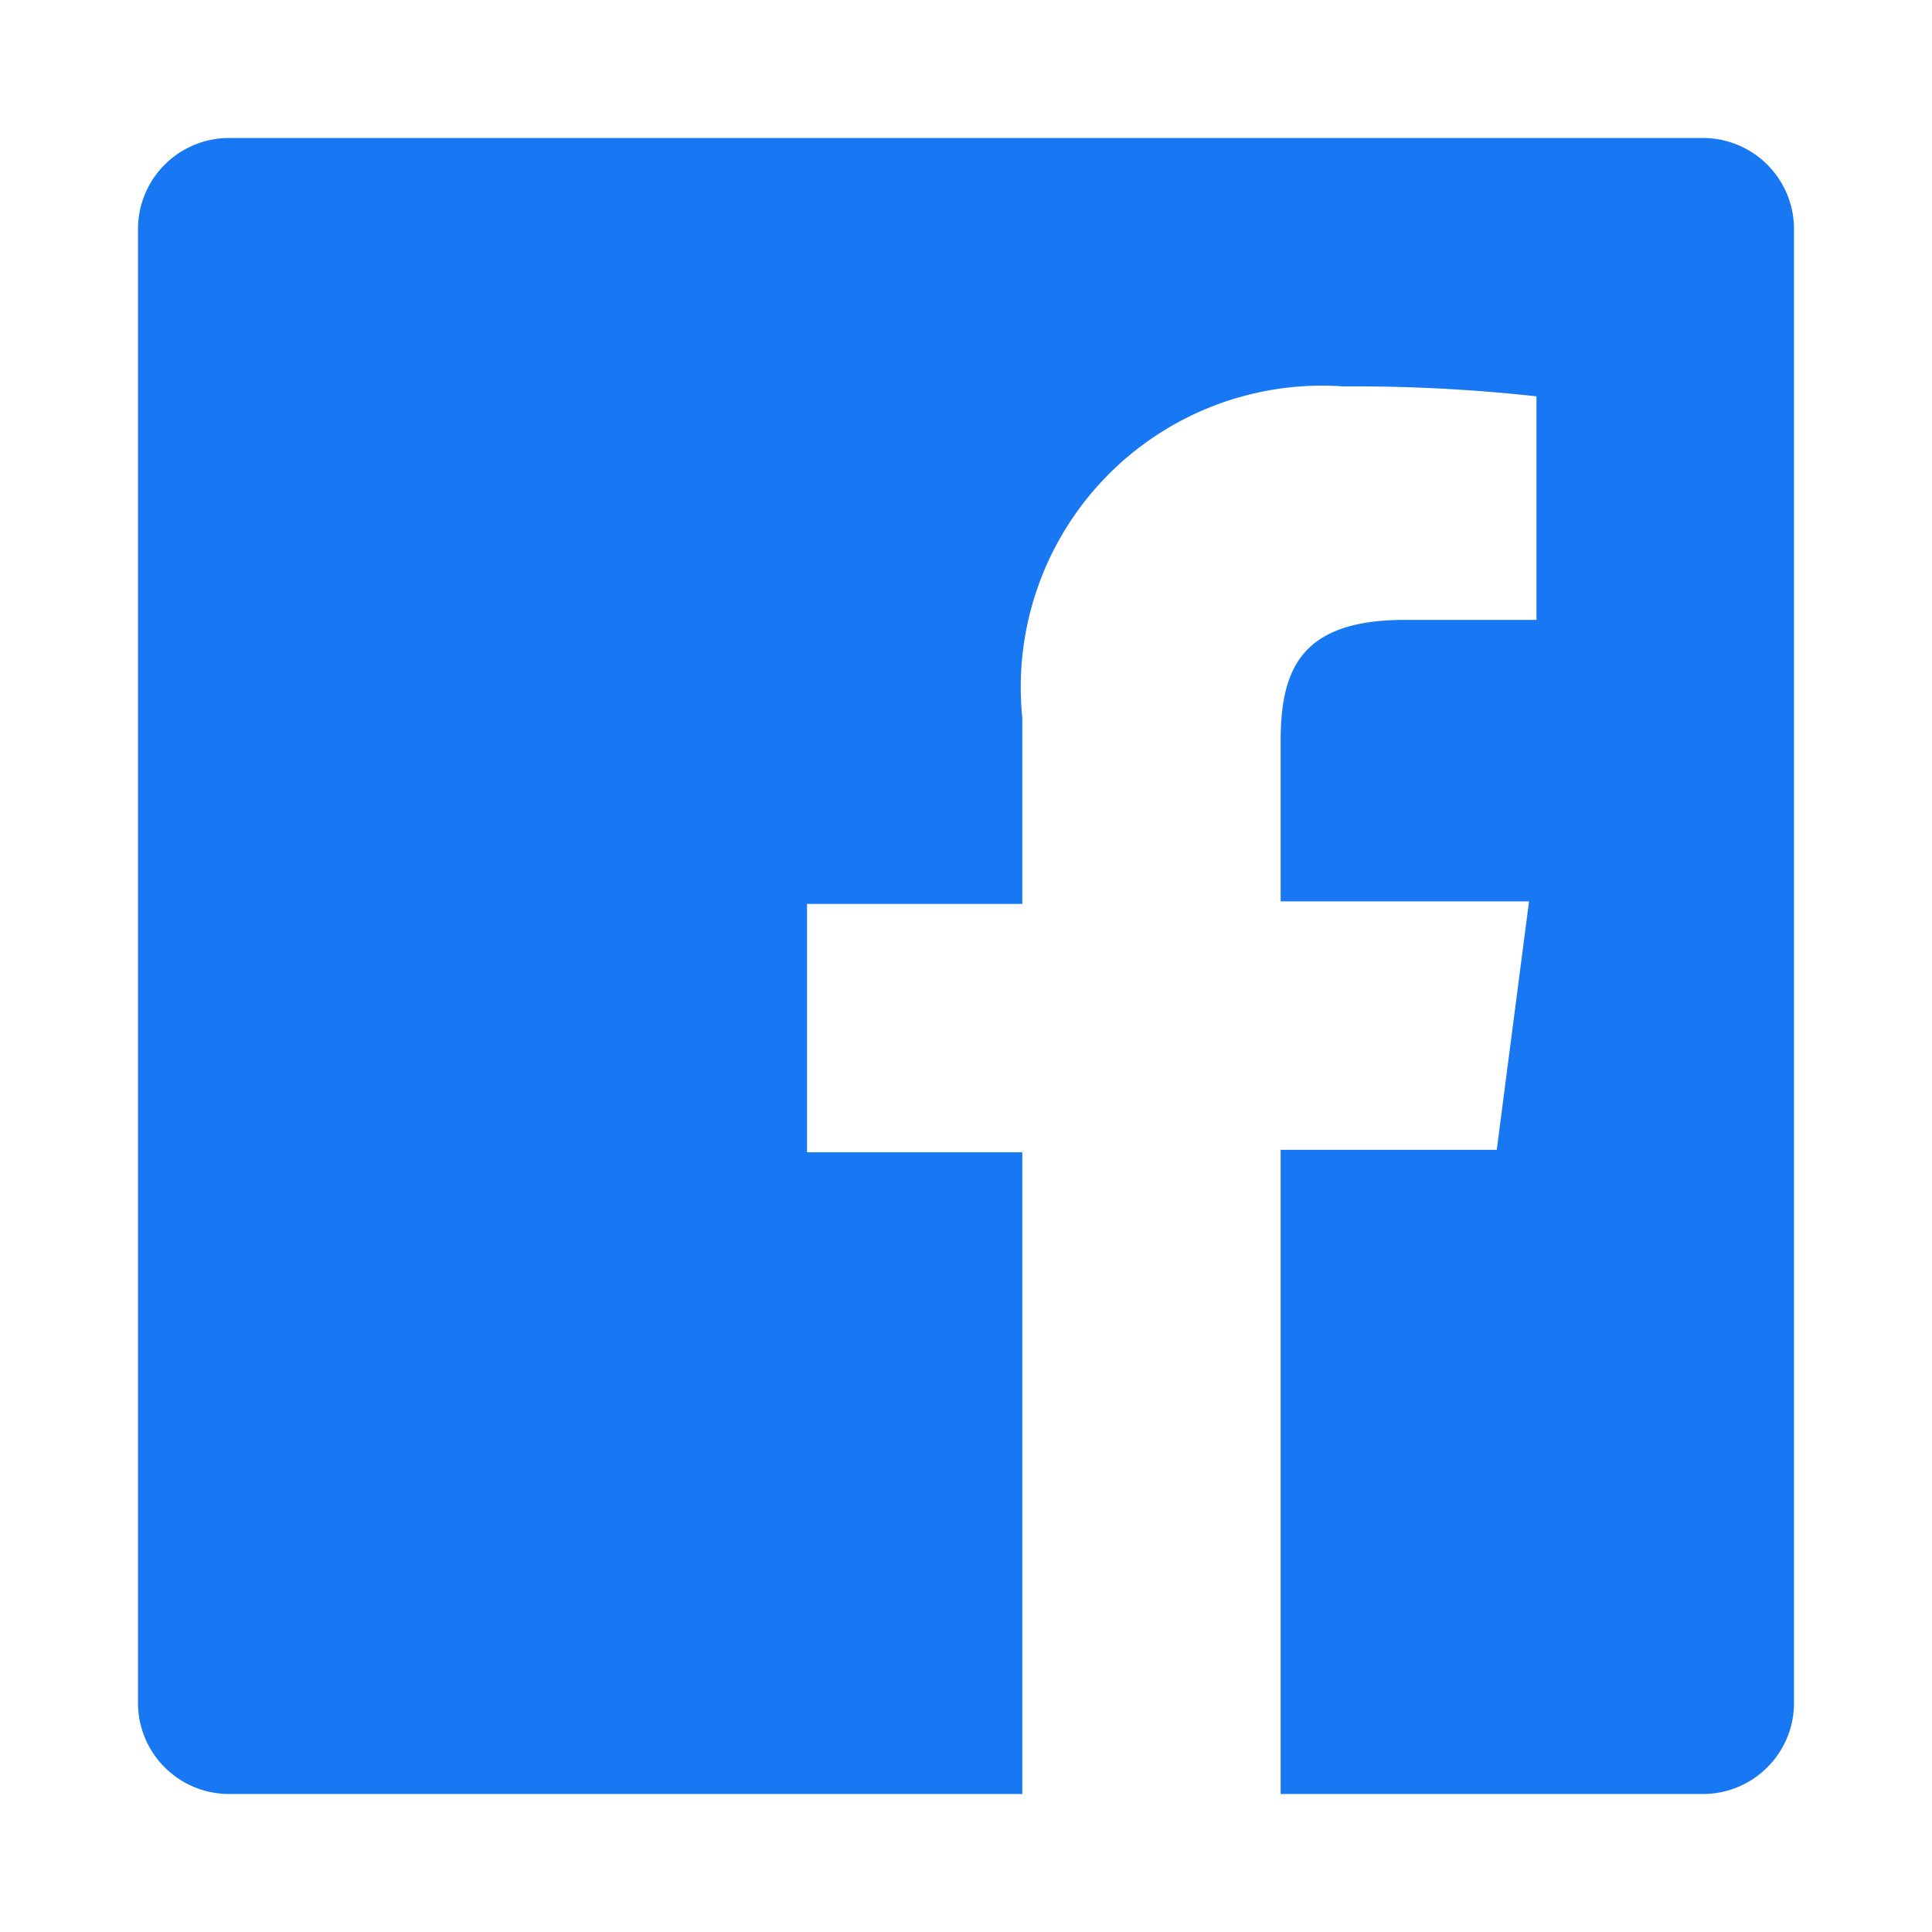
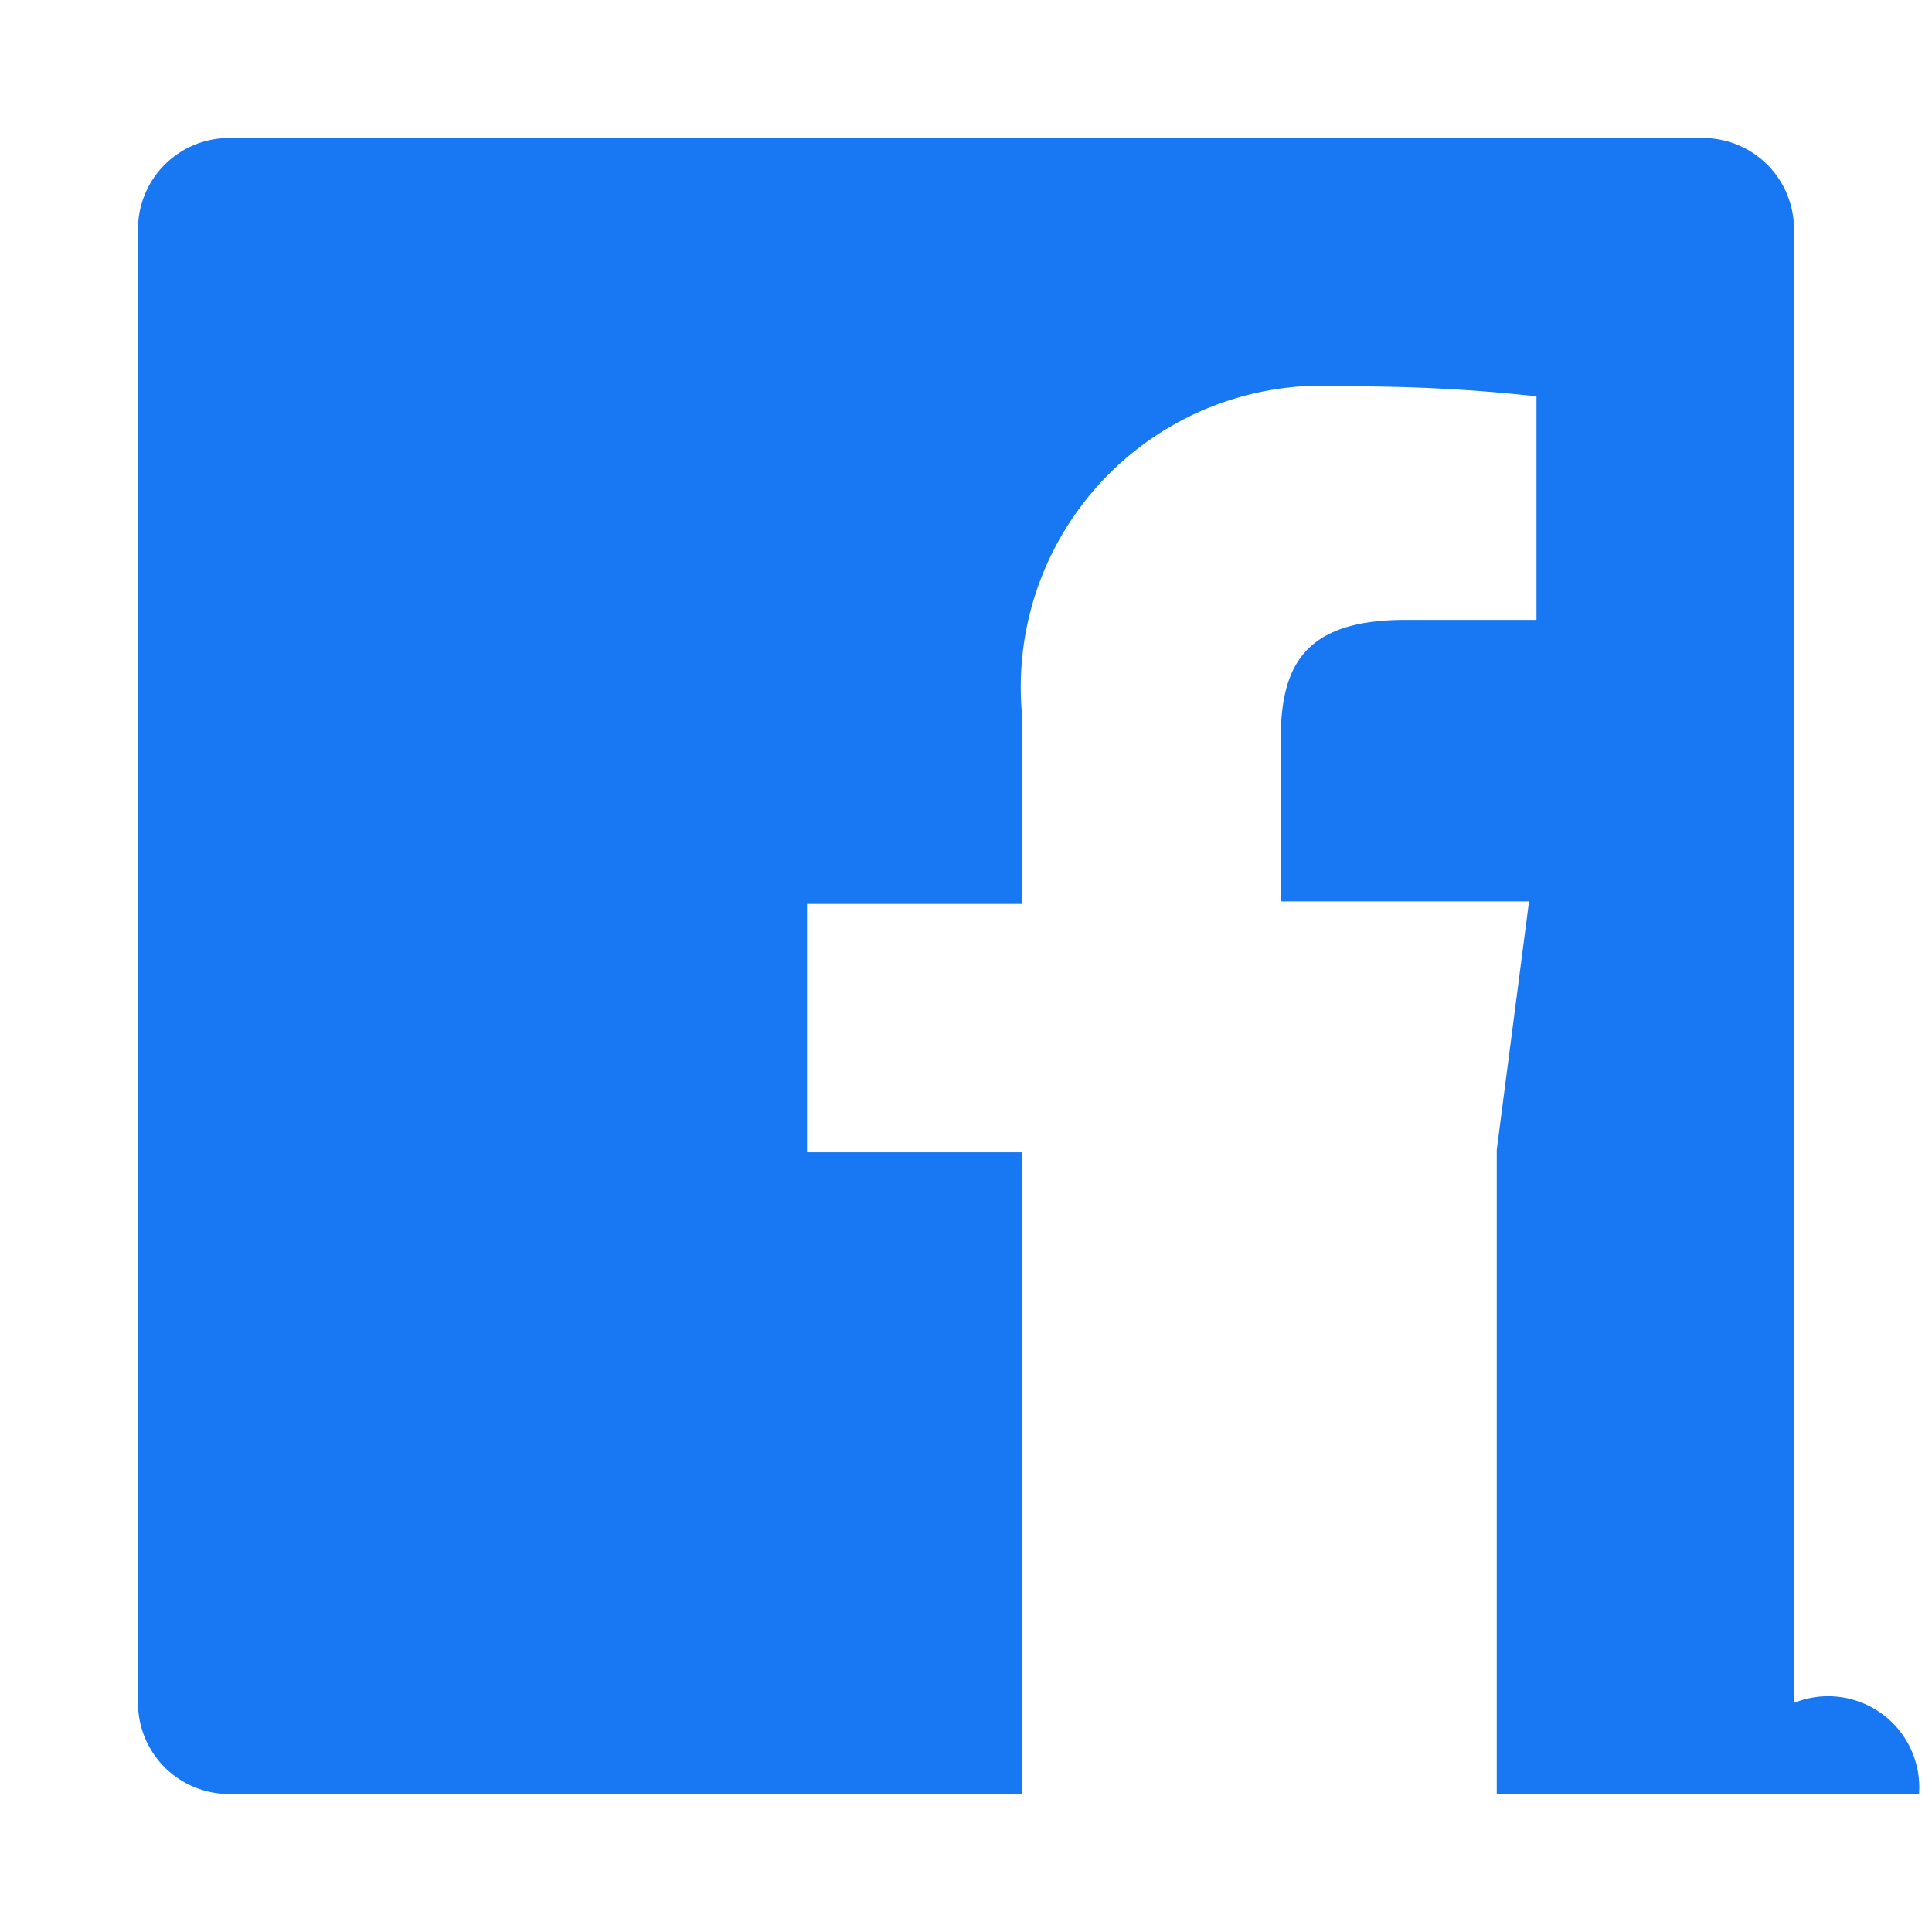
<svg xmlns="http://www.w3.org/2000/svg" width="28" height="28" viewBox="0 0 28 28">
-   <path d="M24.68 2H3.32A1.32 1.32 0 0 0 2 3.32v21.36A1.32 1.32 0 0 0 3.32 26h11.496v-9.3h-3.12v-3.6h3.12v-2.7a4.368 4.368 0 0 1 4.656-4.8c.934-.006 1.868.042 2.796.144v3.24H20.36c-1.512 0-1.8.72-1.8 1.764v2.316h3.6l-.468 3.6H18.56V26h6.12A1.32 1.32 0 0 0 26 24.68V3.32A1.32 1.32 0 0 0 24.68 2z" fill="#1877f2" fill-rule="nonzero" />
+   <path d="M24.68 2H3.32A1.32 1.32 0 0 0 2 3.32v21.36A1.32 1.32 0 0 0 3.32 26h11.496v-9.3h-3.12v-3.6h3.12v-2.7a4.368 4.368 0 0 1 4.656-4.8c.934-.006 1.868.042 2.796.144v3.24H20.36c-1.512 0-1.8.72-1.8 1.764v2.316h3.6l-.468 3.6V26h6.12A1.32 1.32 0 0 0 26 24.68V3.32A1.32 1.32 0 0 0 24.68 2z" fill="#1877f2" fill-rule="nonzero" />
</svg>